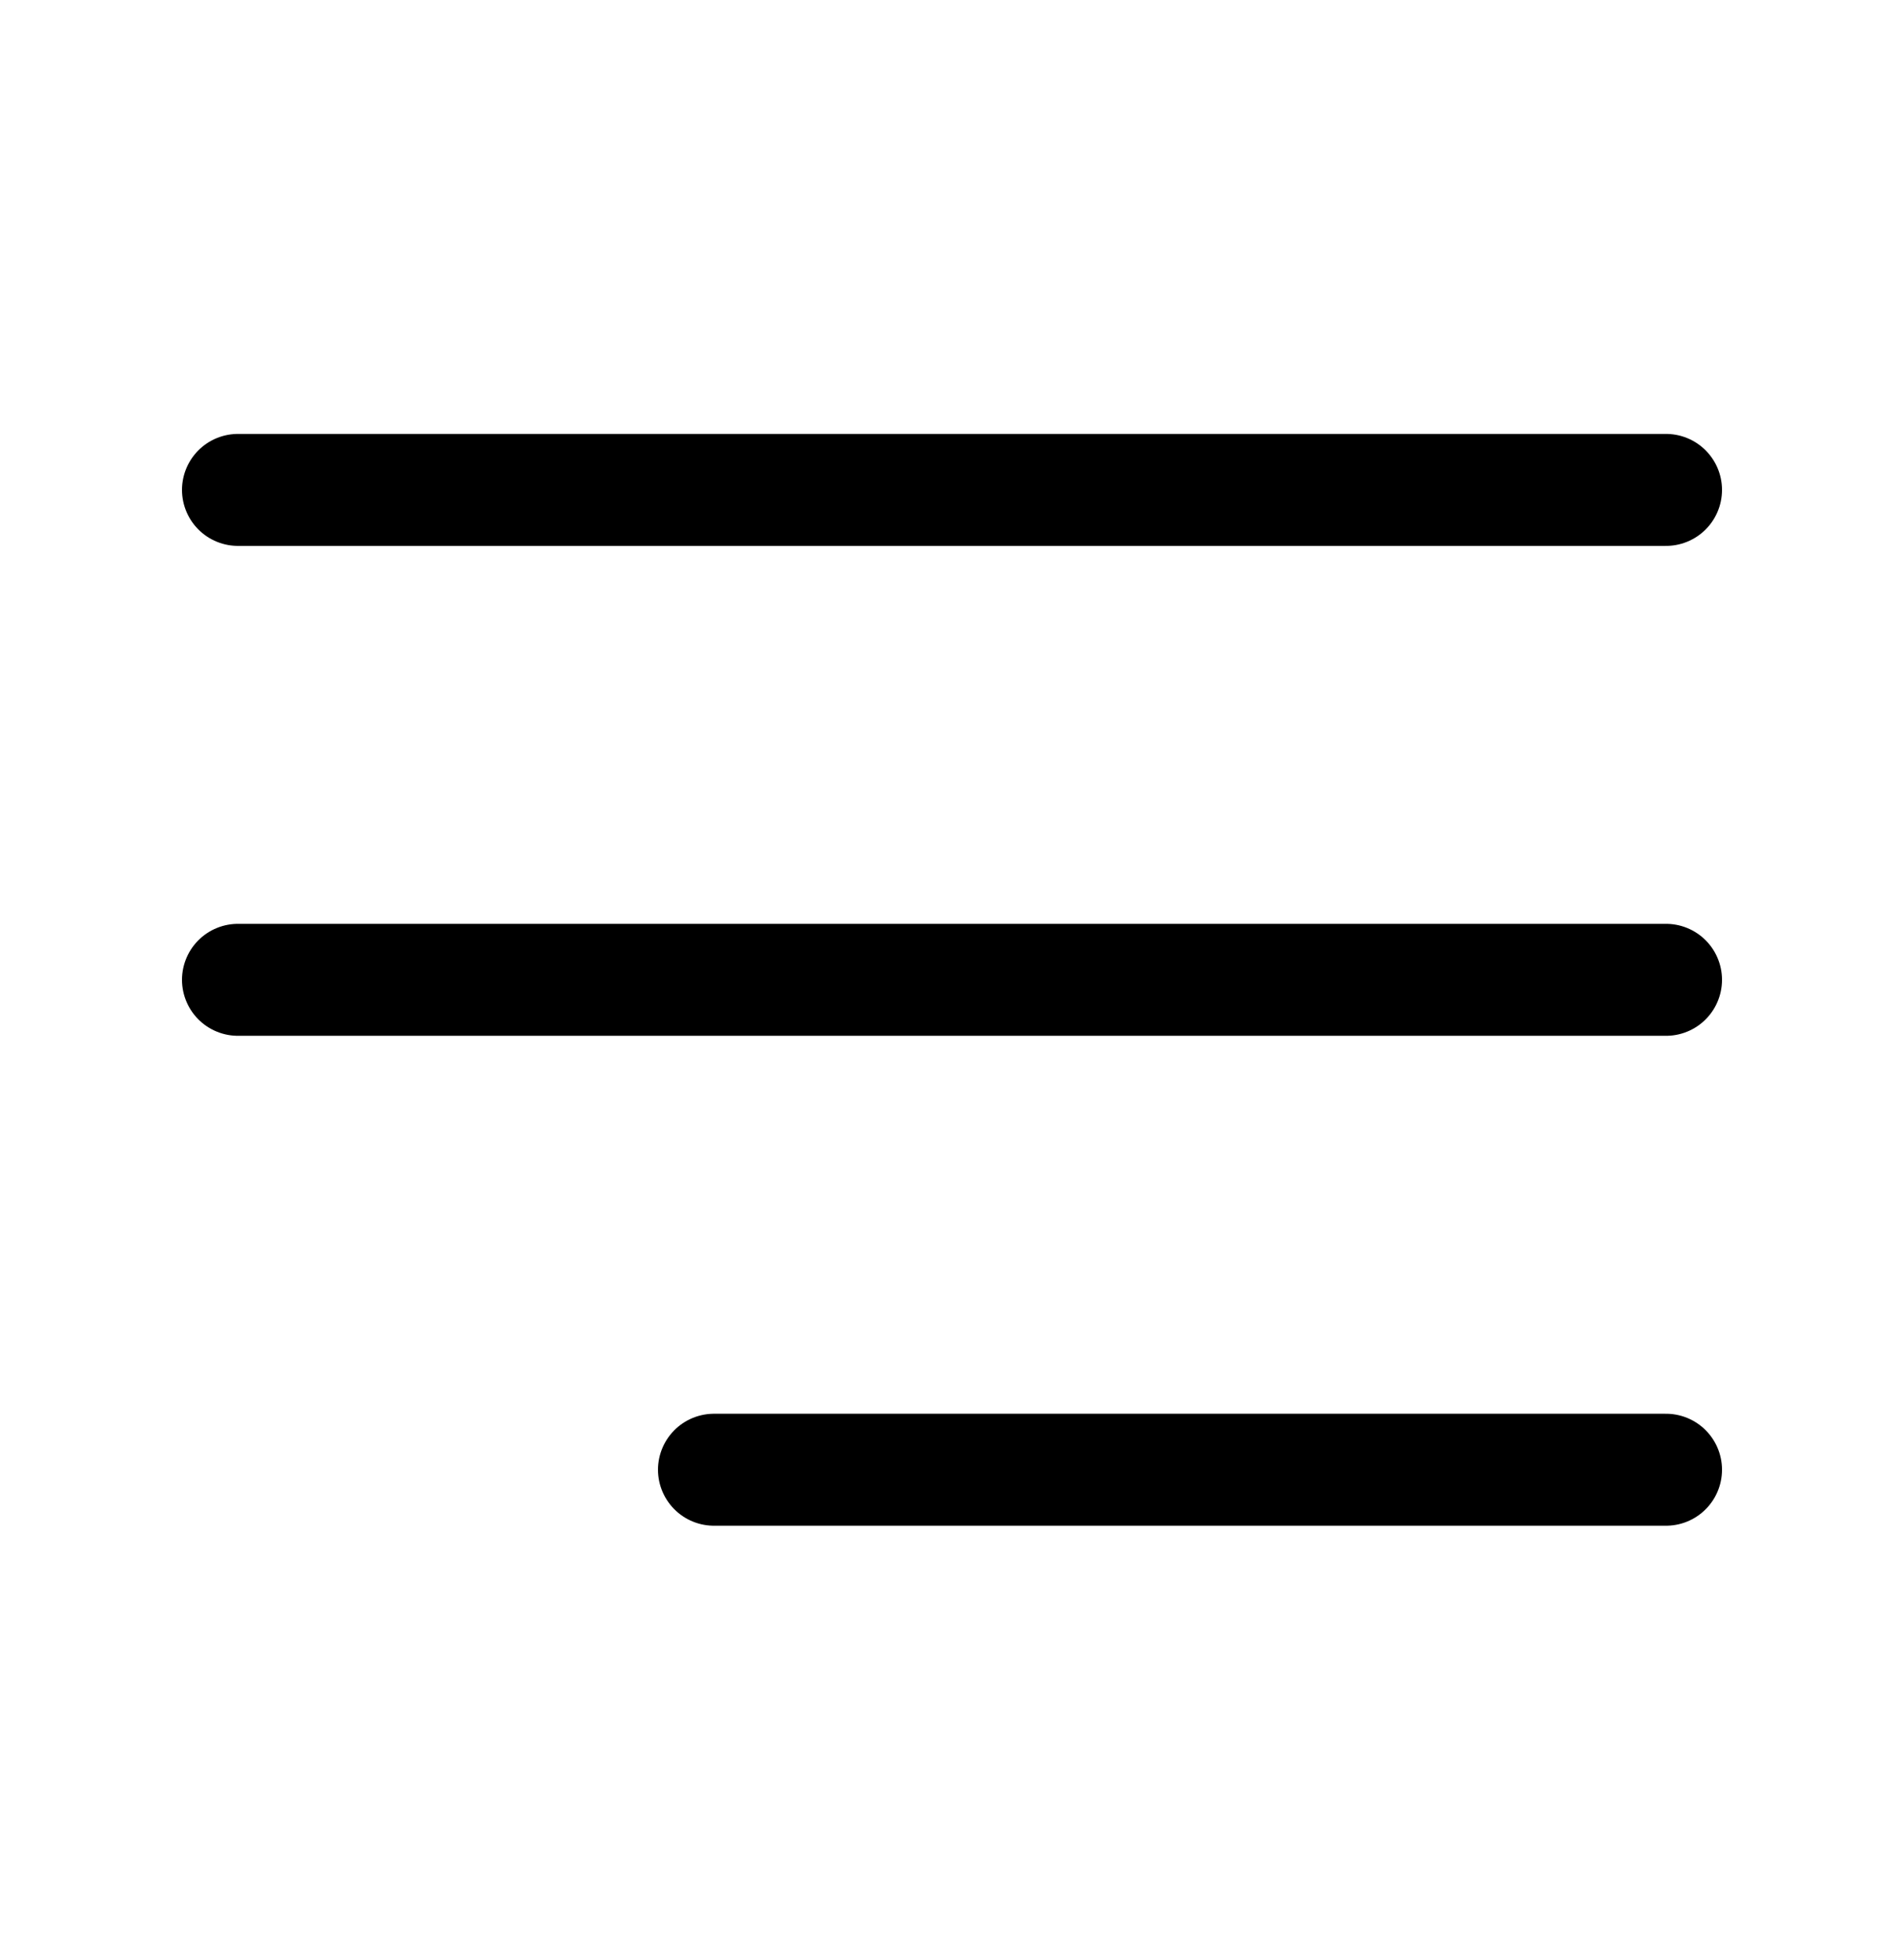
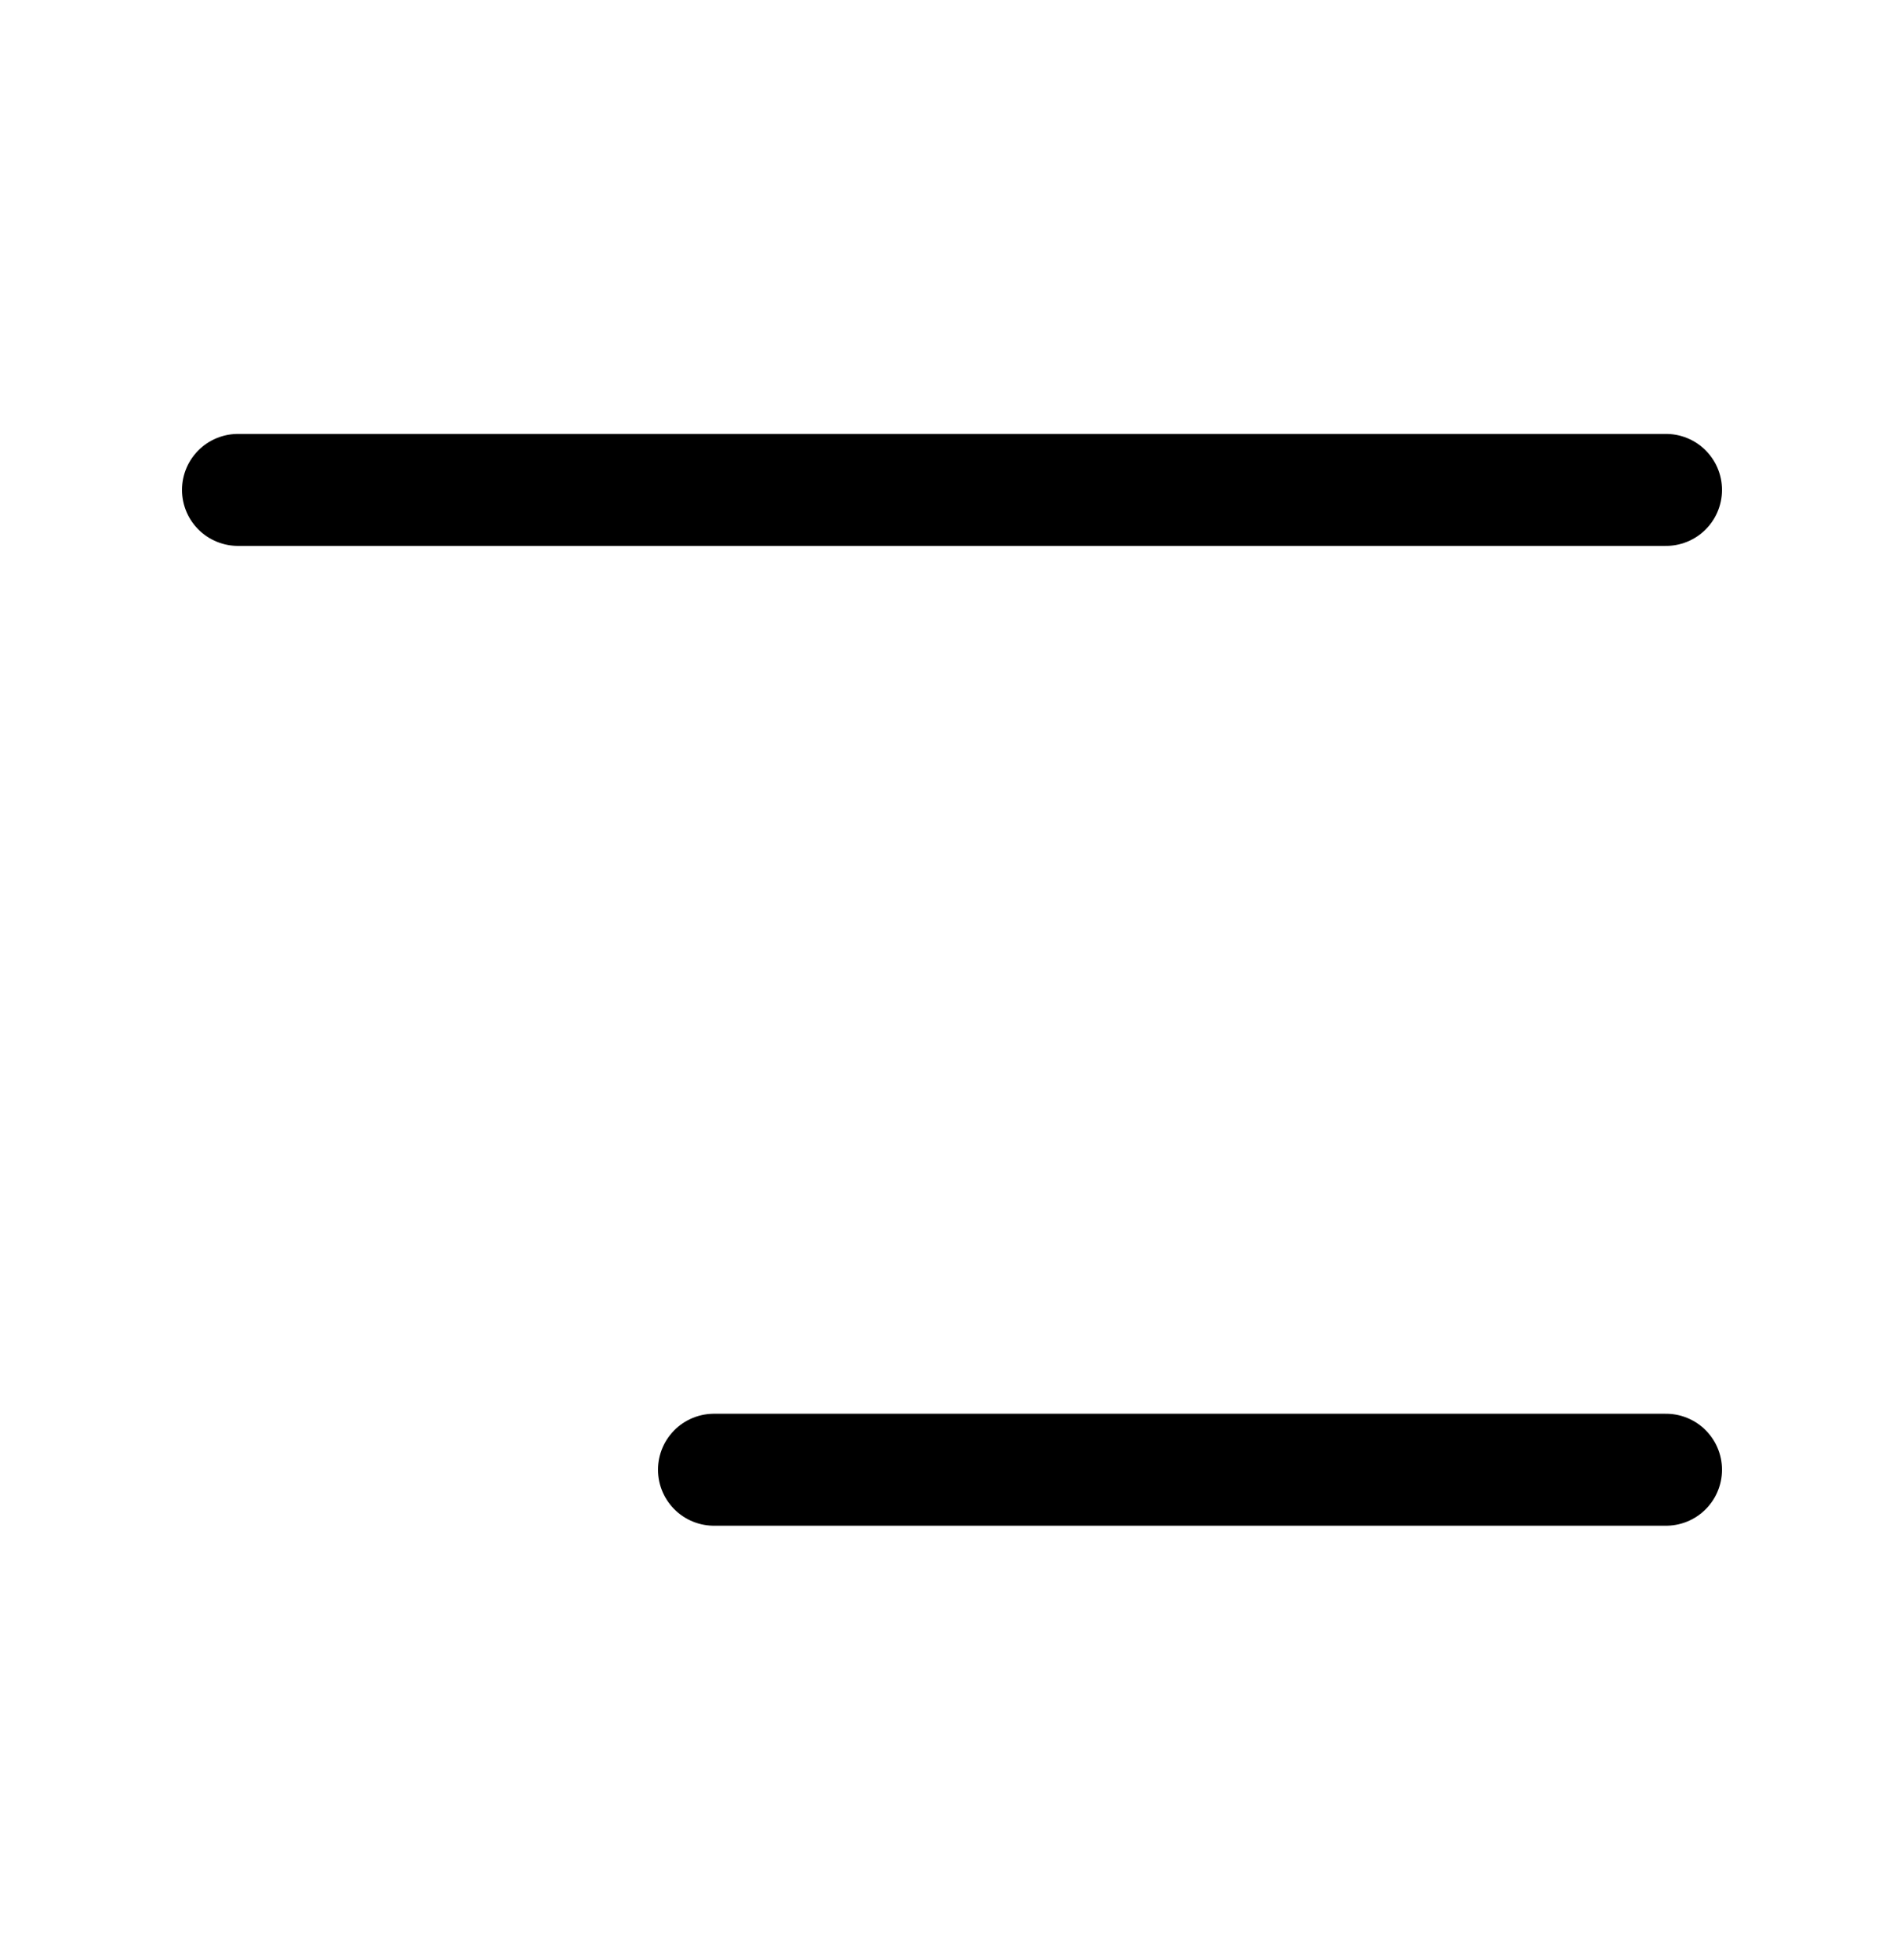
<svg xmlns="http://www.w3.org/2000/svg" width="34" height="35" viewBox="0 0 34 35" fill="none">
-   <path d="M4.25 17.5H29.75M4.25 8.75H29.75M12.75 26.25H29.75" stroke="black" stroke-width="2" stroke-linecap="round" stroke-linejoin="round" />
+   <path d="M4.25 17.5M4.25 8.75H29.75M12.75 26.25H29.75" stroke="black" stroke-width="2" stroke-linecap="round" stroke-linejoin="round" />
</svg>